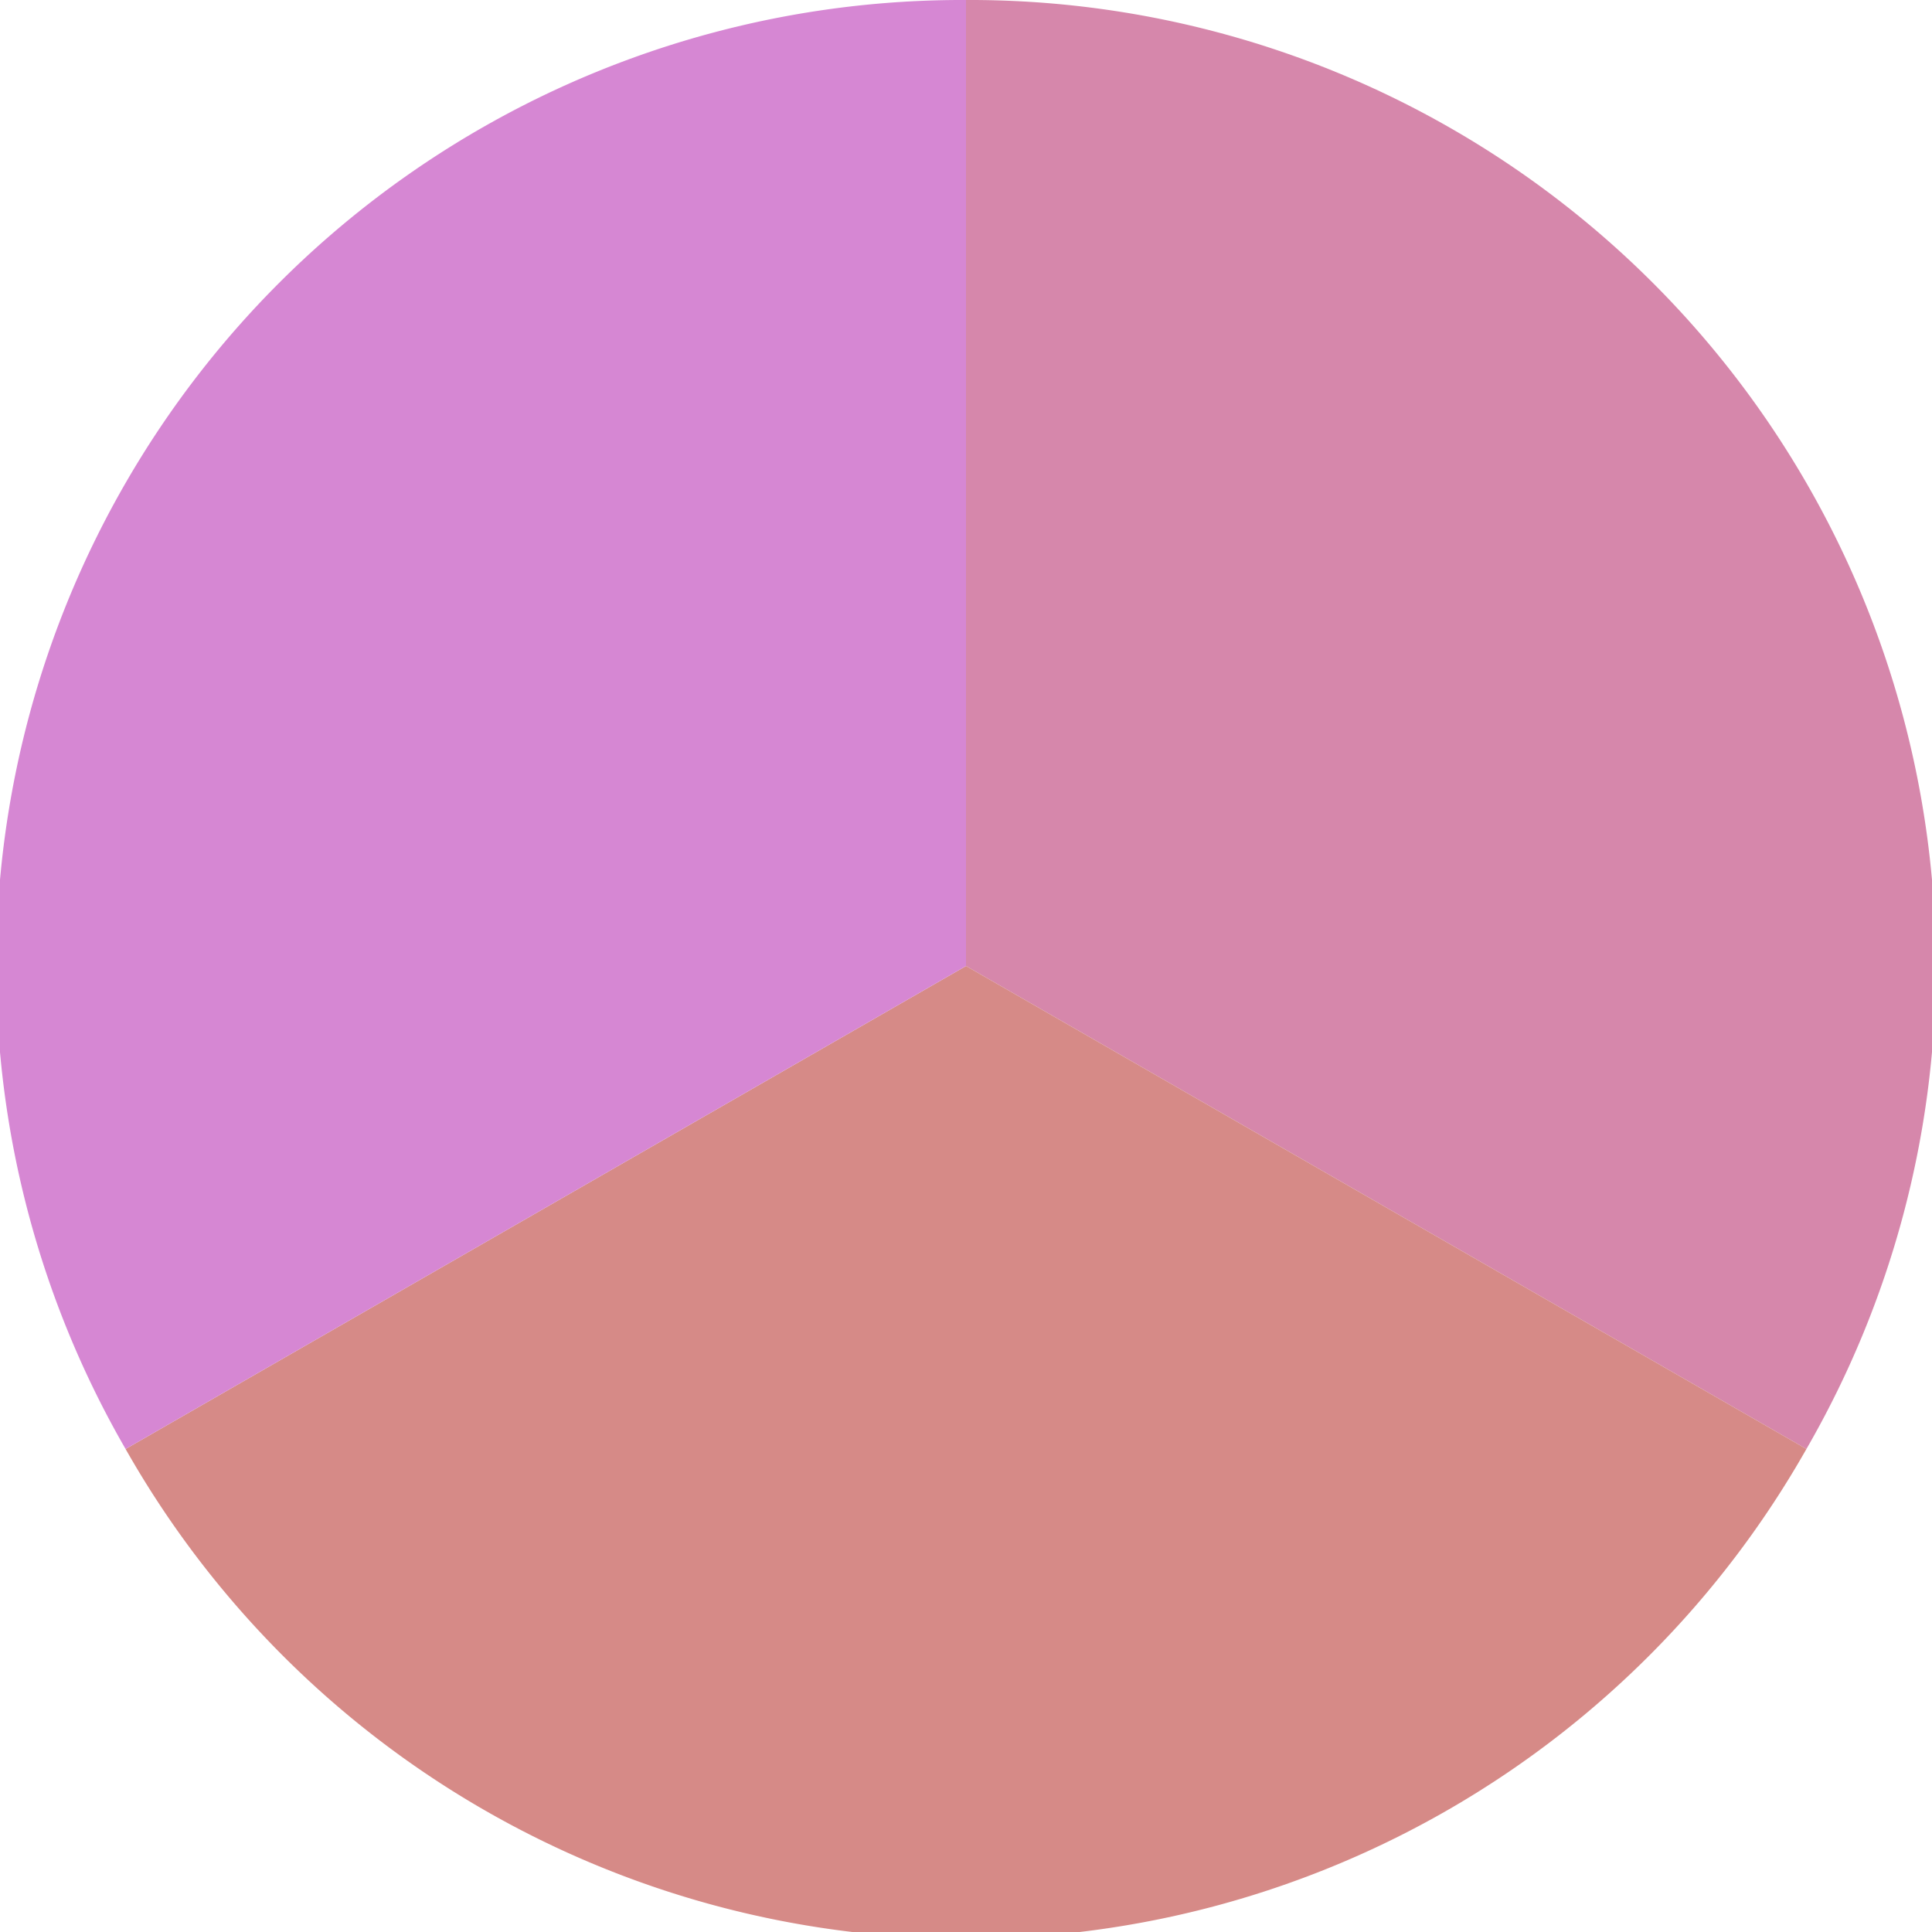
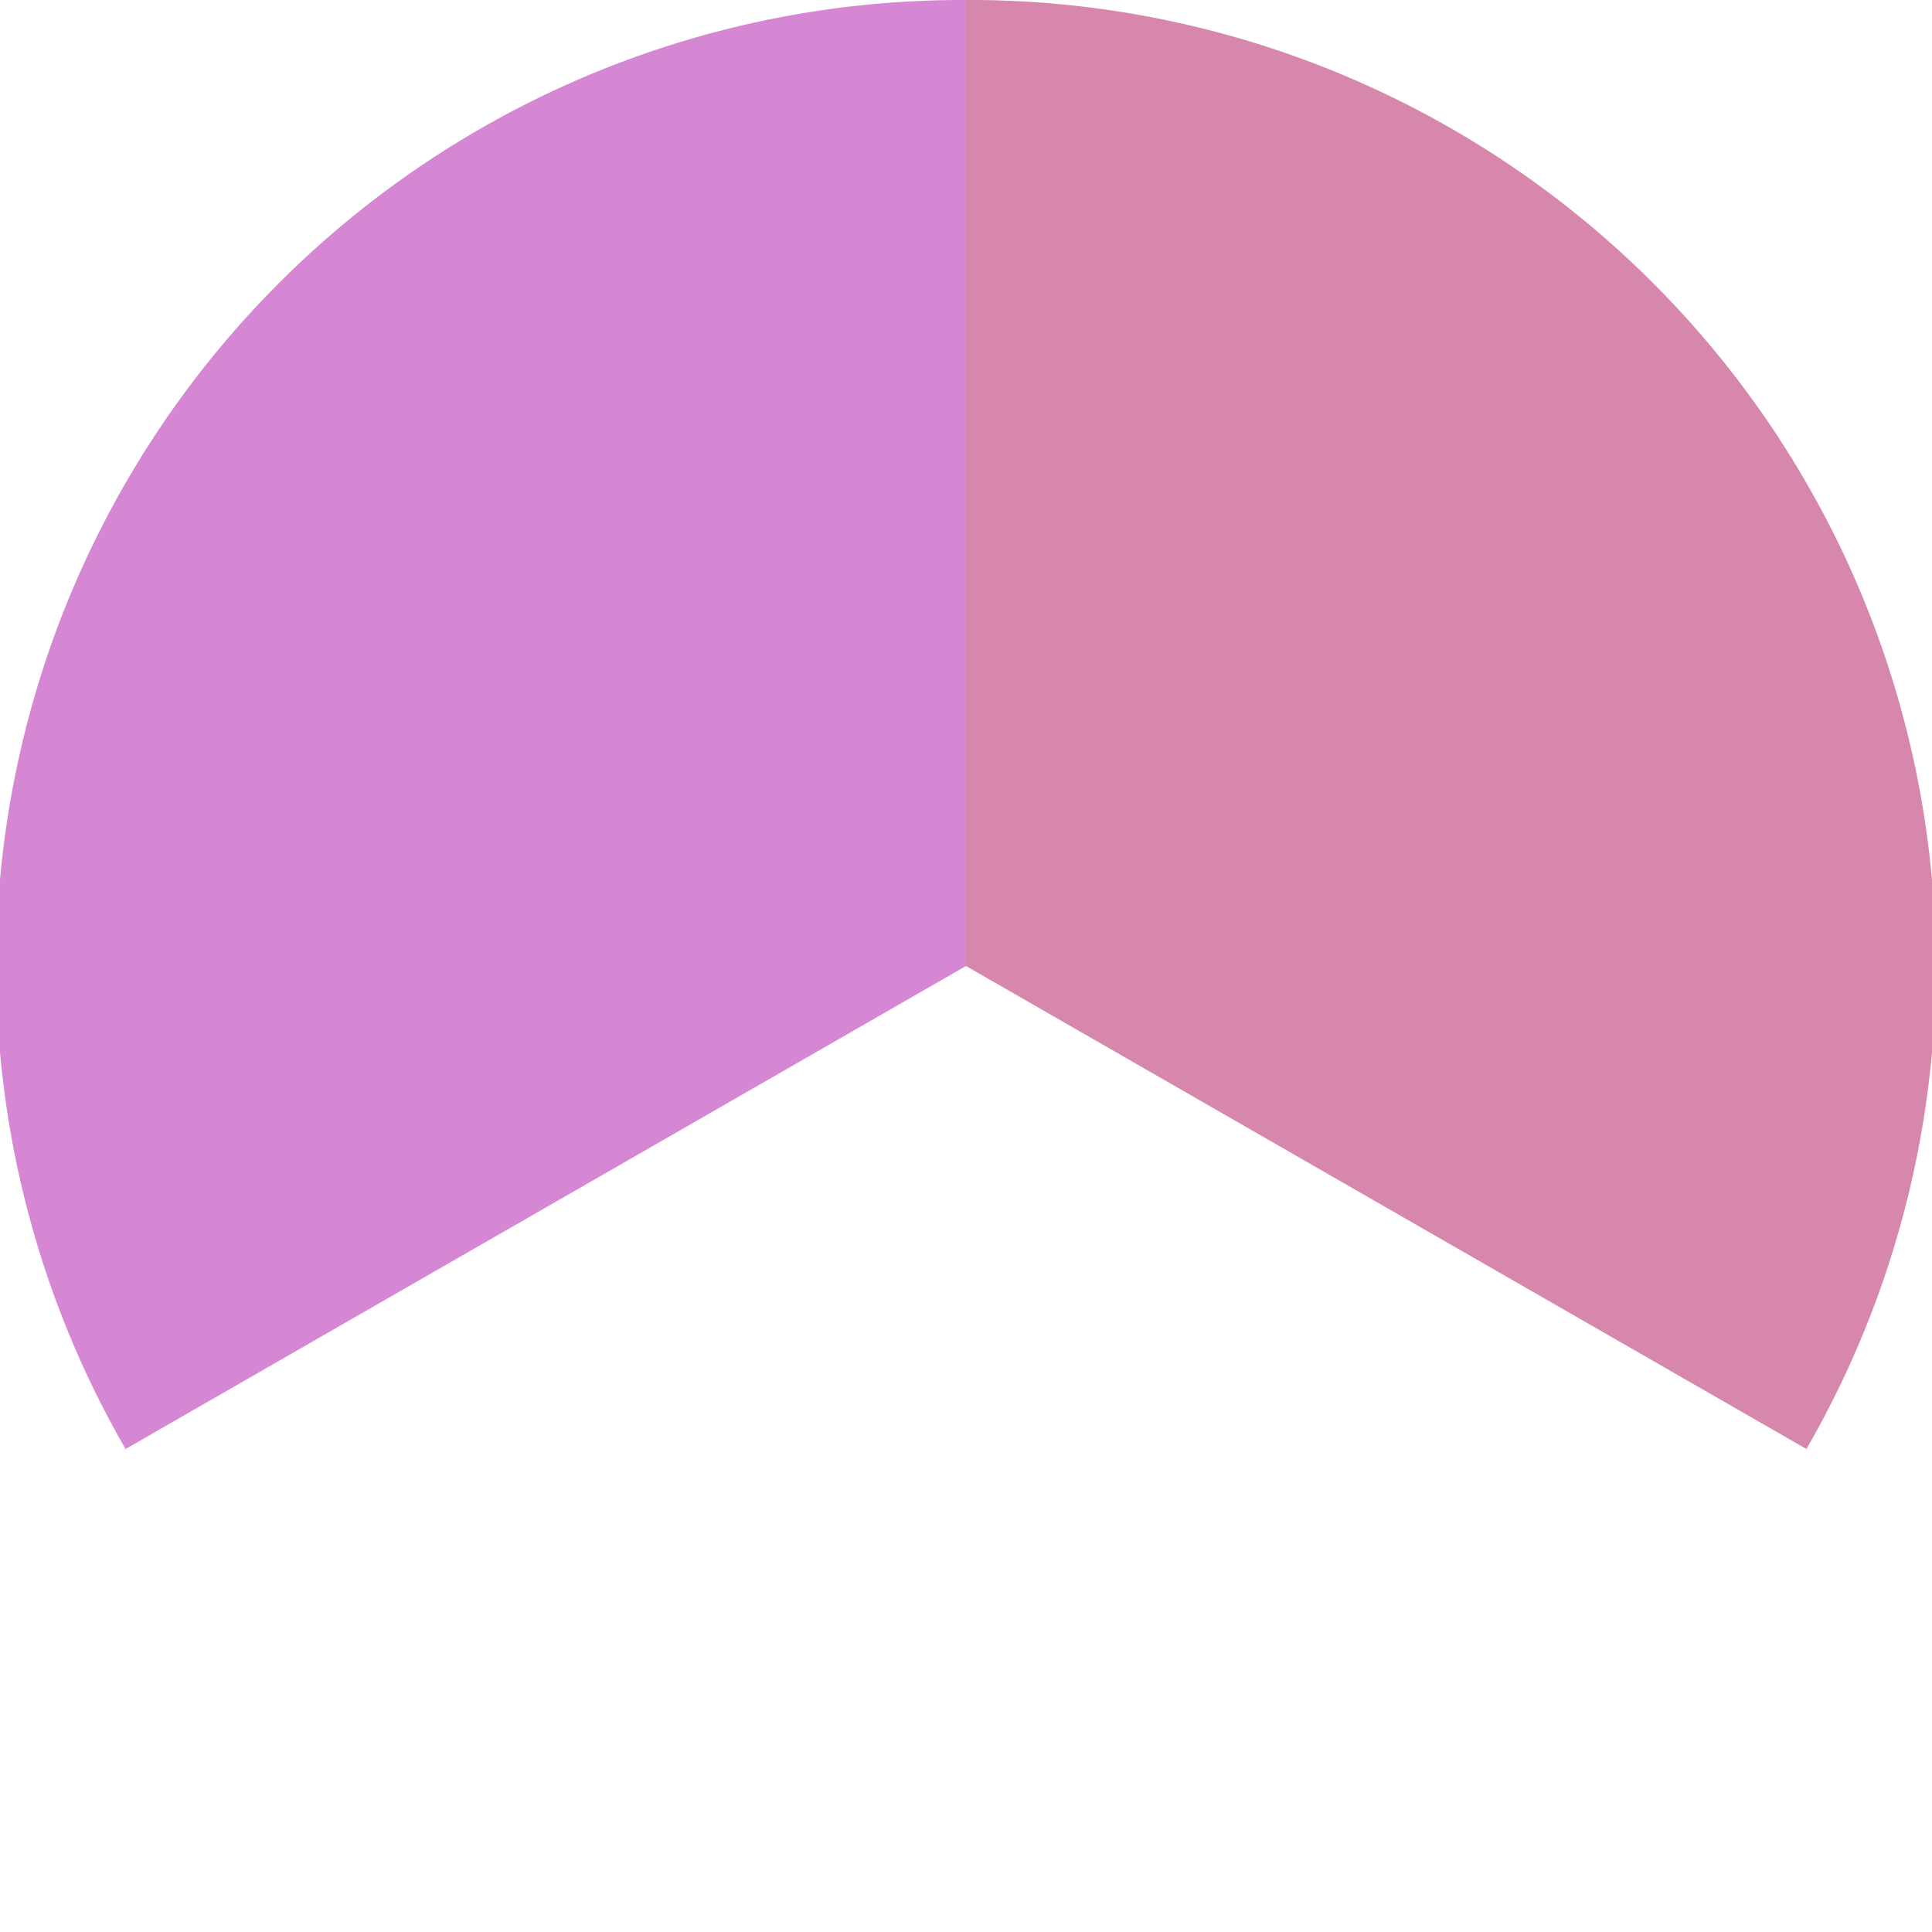
<svg xmlns="http://www.w3.org/2000/svg" width="500" height="500" viewBox="-1 -1 2 2">
  <path d="M 0 -1               A 1,1 0 0,1 0.87 0.5             L 0,0              z" fill="#d687ab" />
-   <path d="M 0.87 0.5               A 1,1 0 0,1 -0.87 0.5             L 0,0              z" fill="#d68a87" />
  <path d="M -0.87 0.5               A 1,1 0 0,1 -0 -1             L 0,0              z" fill="#d687d3" />
</svg>